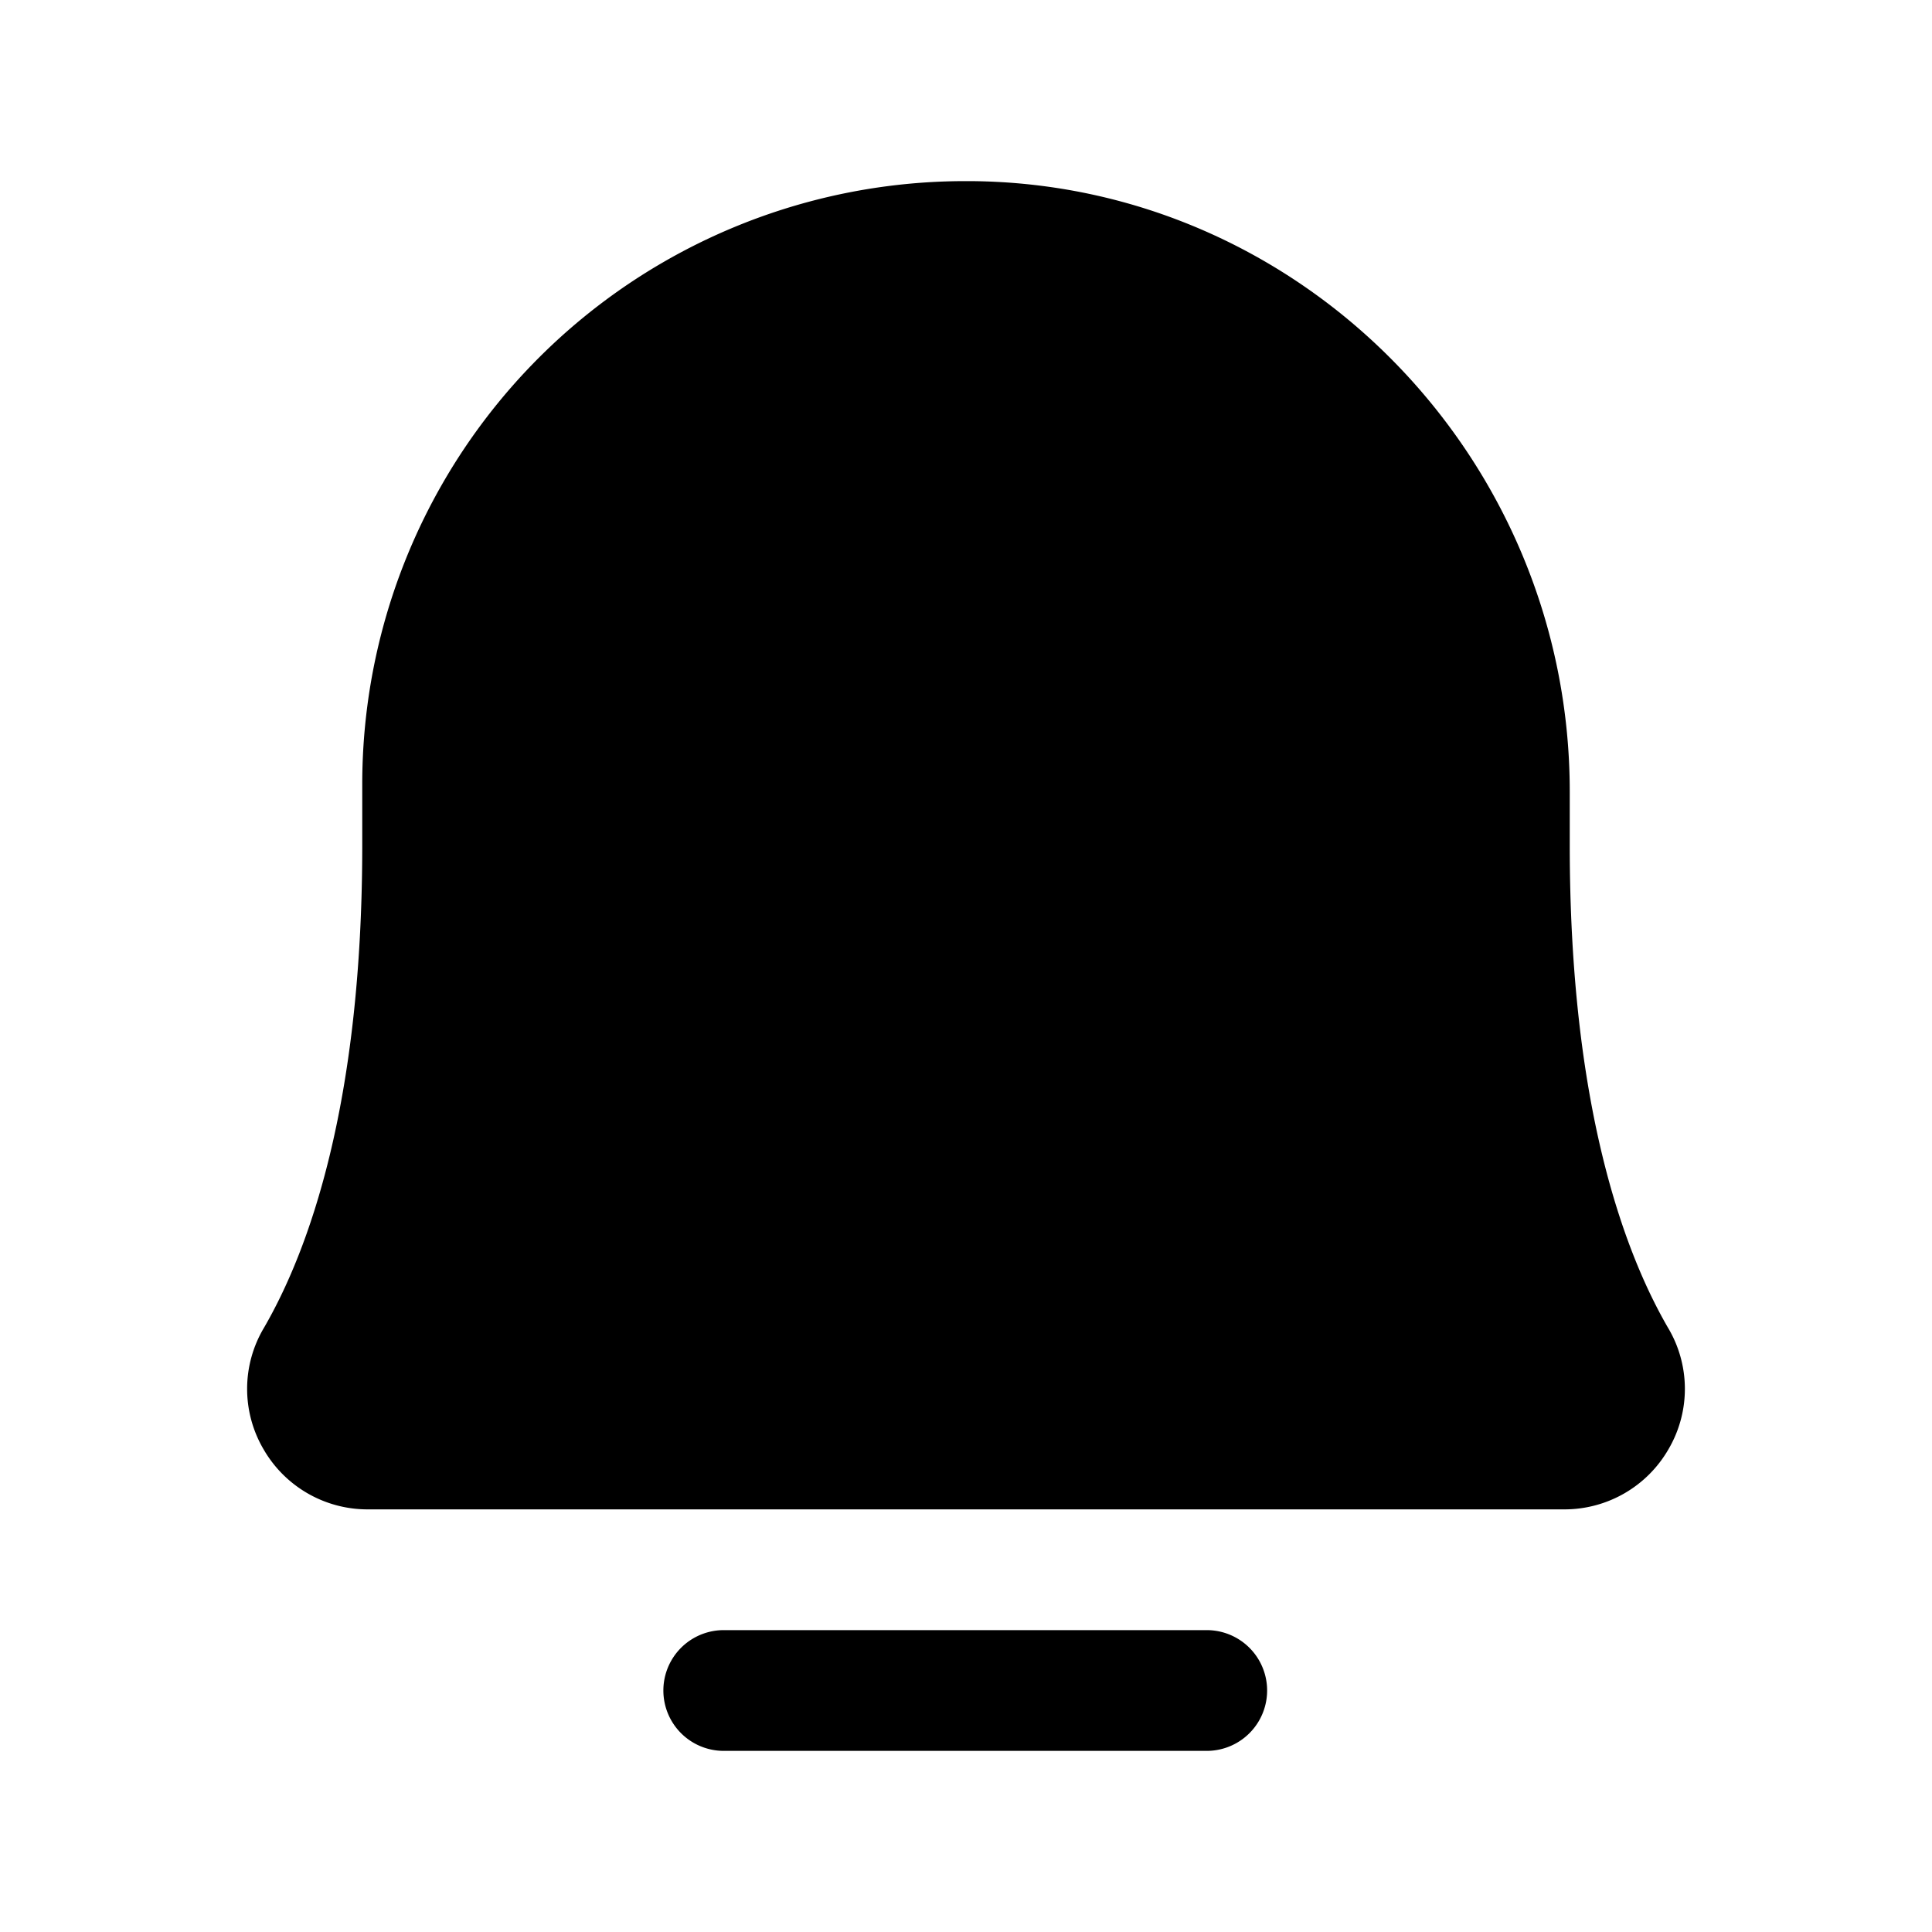
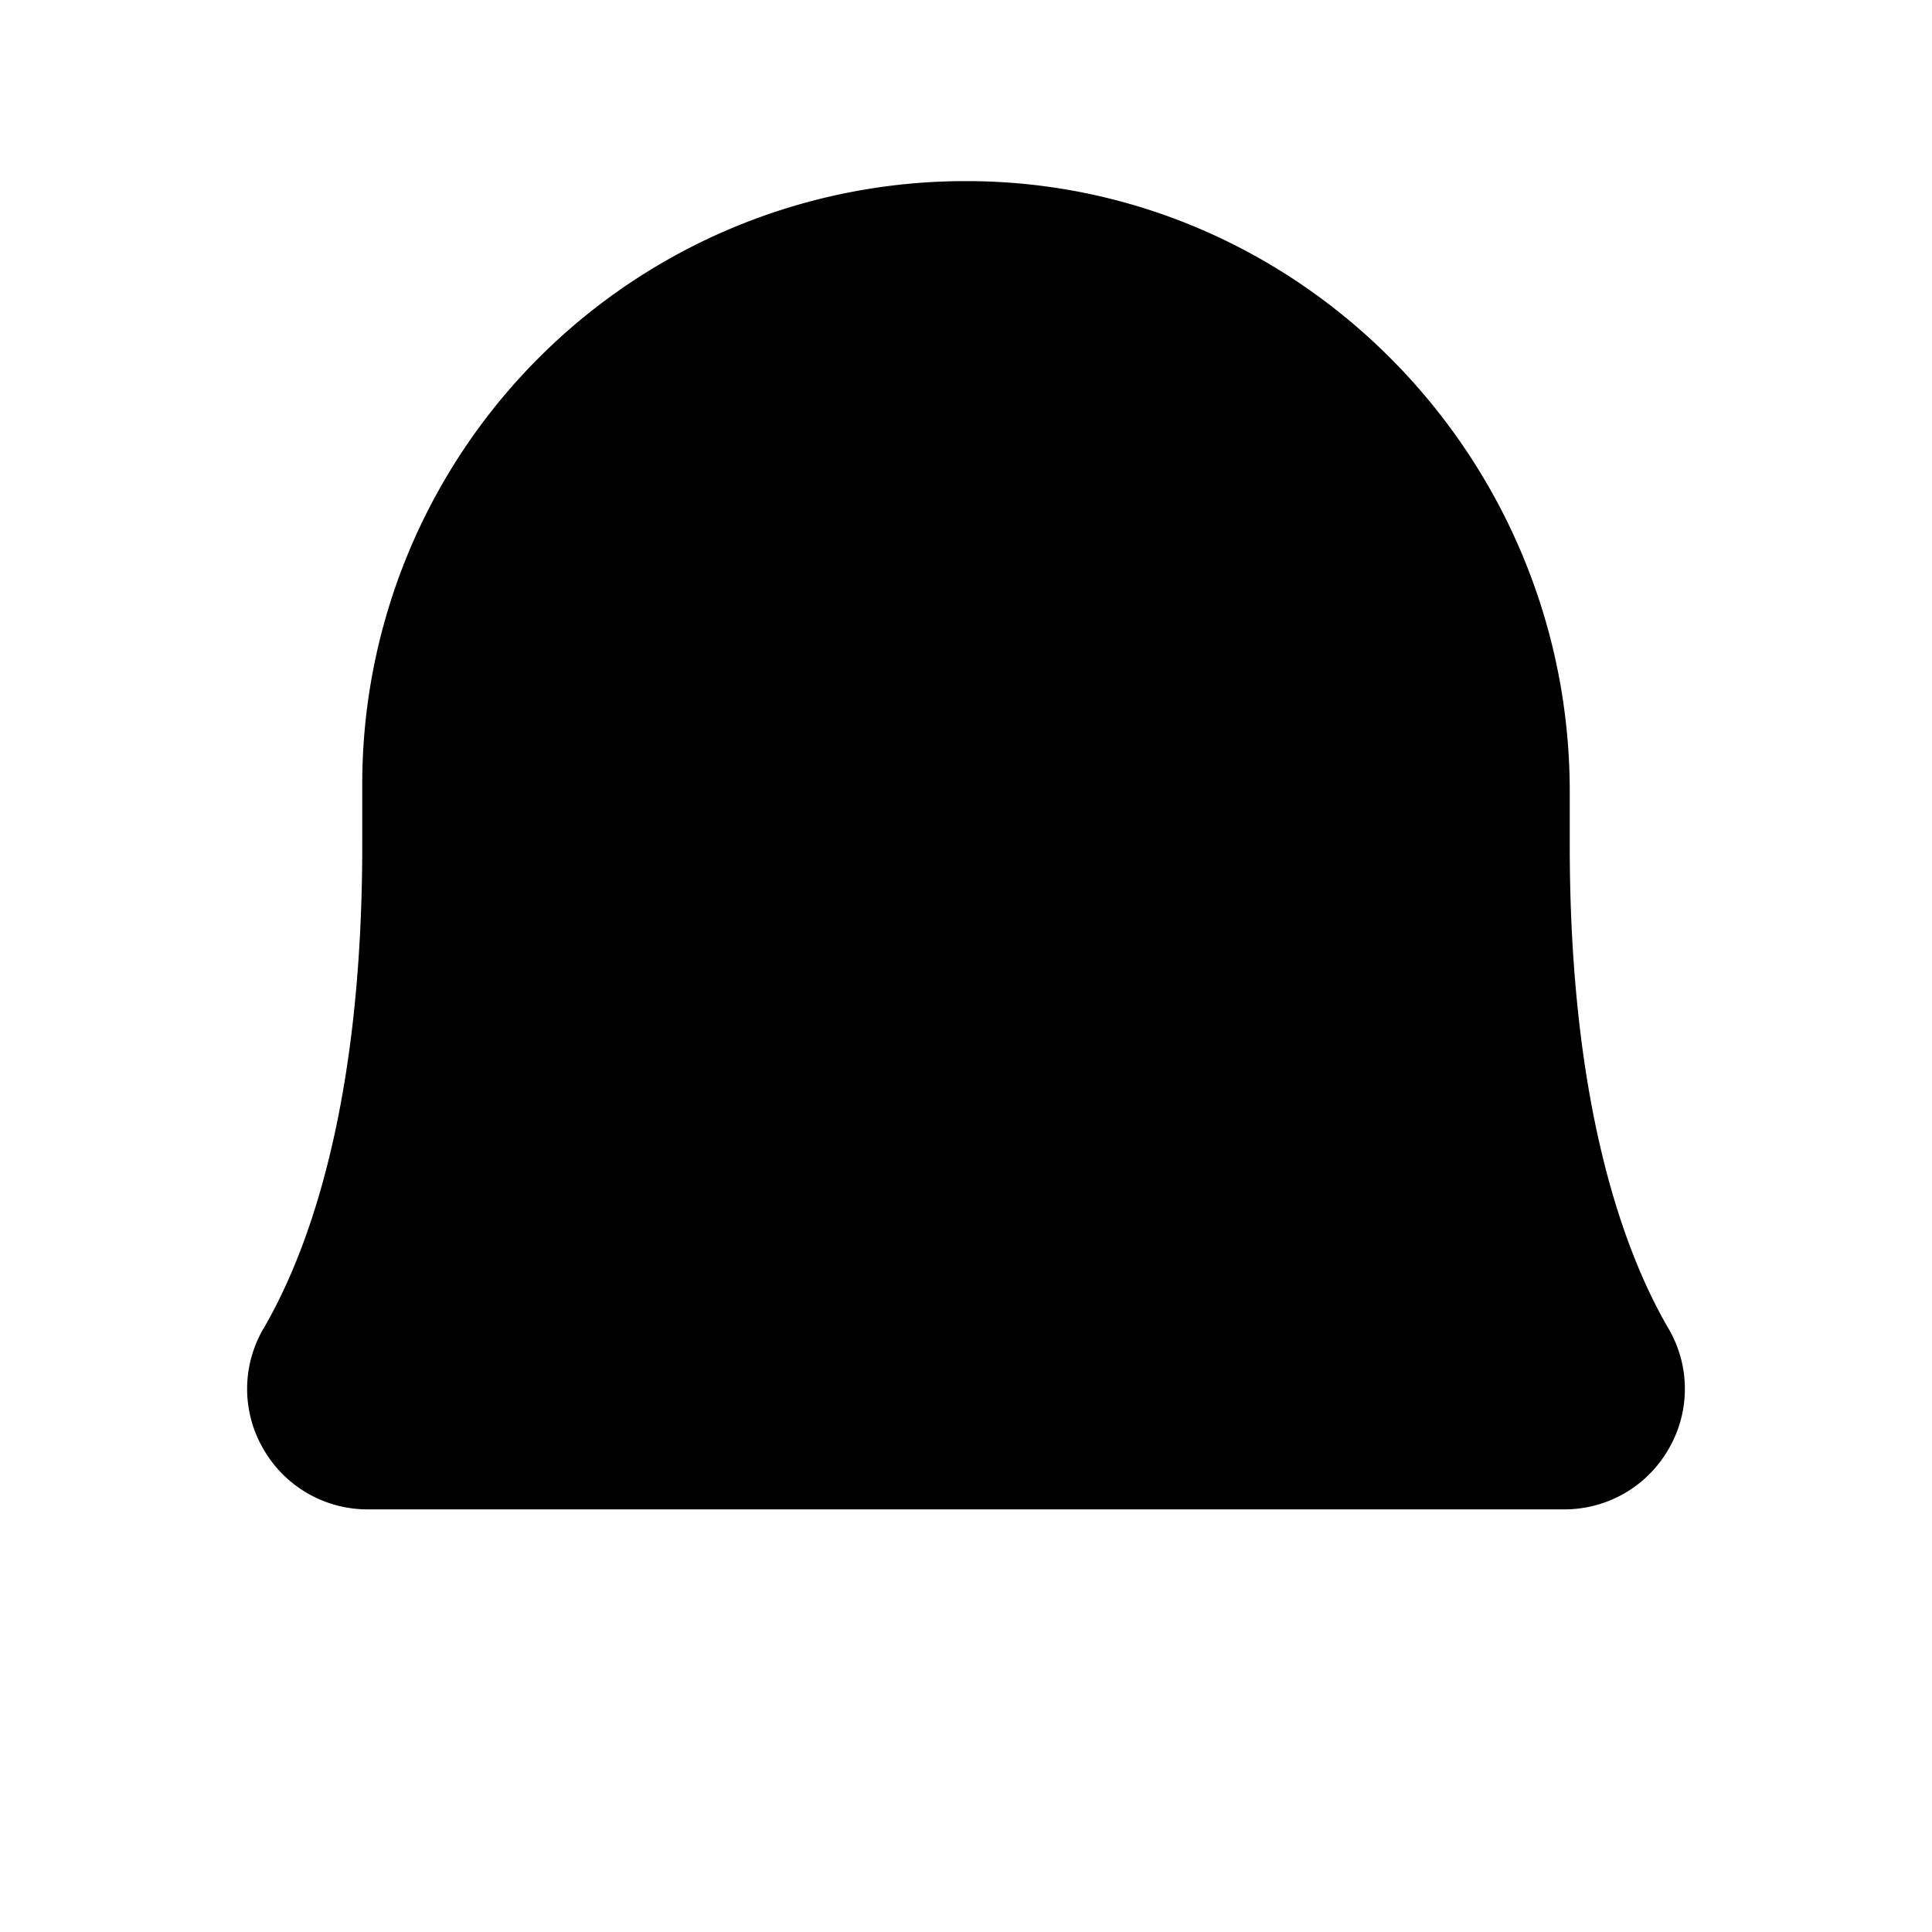
<svg xmlns="http://www.w3.org/2000/svg" viewBox="0 0 256 256">
  <rect width="256" height="256" fill="none" />
  <path d="M221,175.9c-5.9-10.2-13-29.6-13-63.9v-7.1c0-44.3-35.6-80.6-79.4-80.9H128a79.9,79.9,0,0,0-80,80v8c0,34.3-7.1,53.7-13,63.9a15.8,15.8,0,0,0-.1,16.1,15.9,15.9,0,0,0,13.9,8H207.2a15.9,15.9,0,0,0,13.9-8A15.8,15.8,0,0,0,221,175.9Z" />
-   <path d="M159.9,216h-64a8,8,0,1,0,0,16h64a8,8,0,0,0,0-16Z" />
</svg>